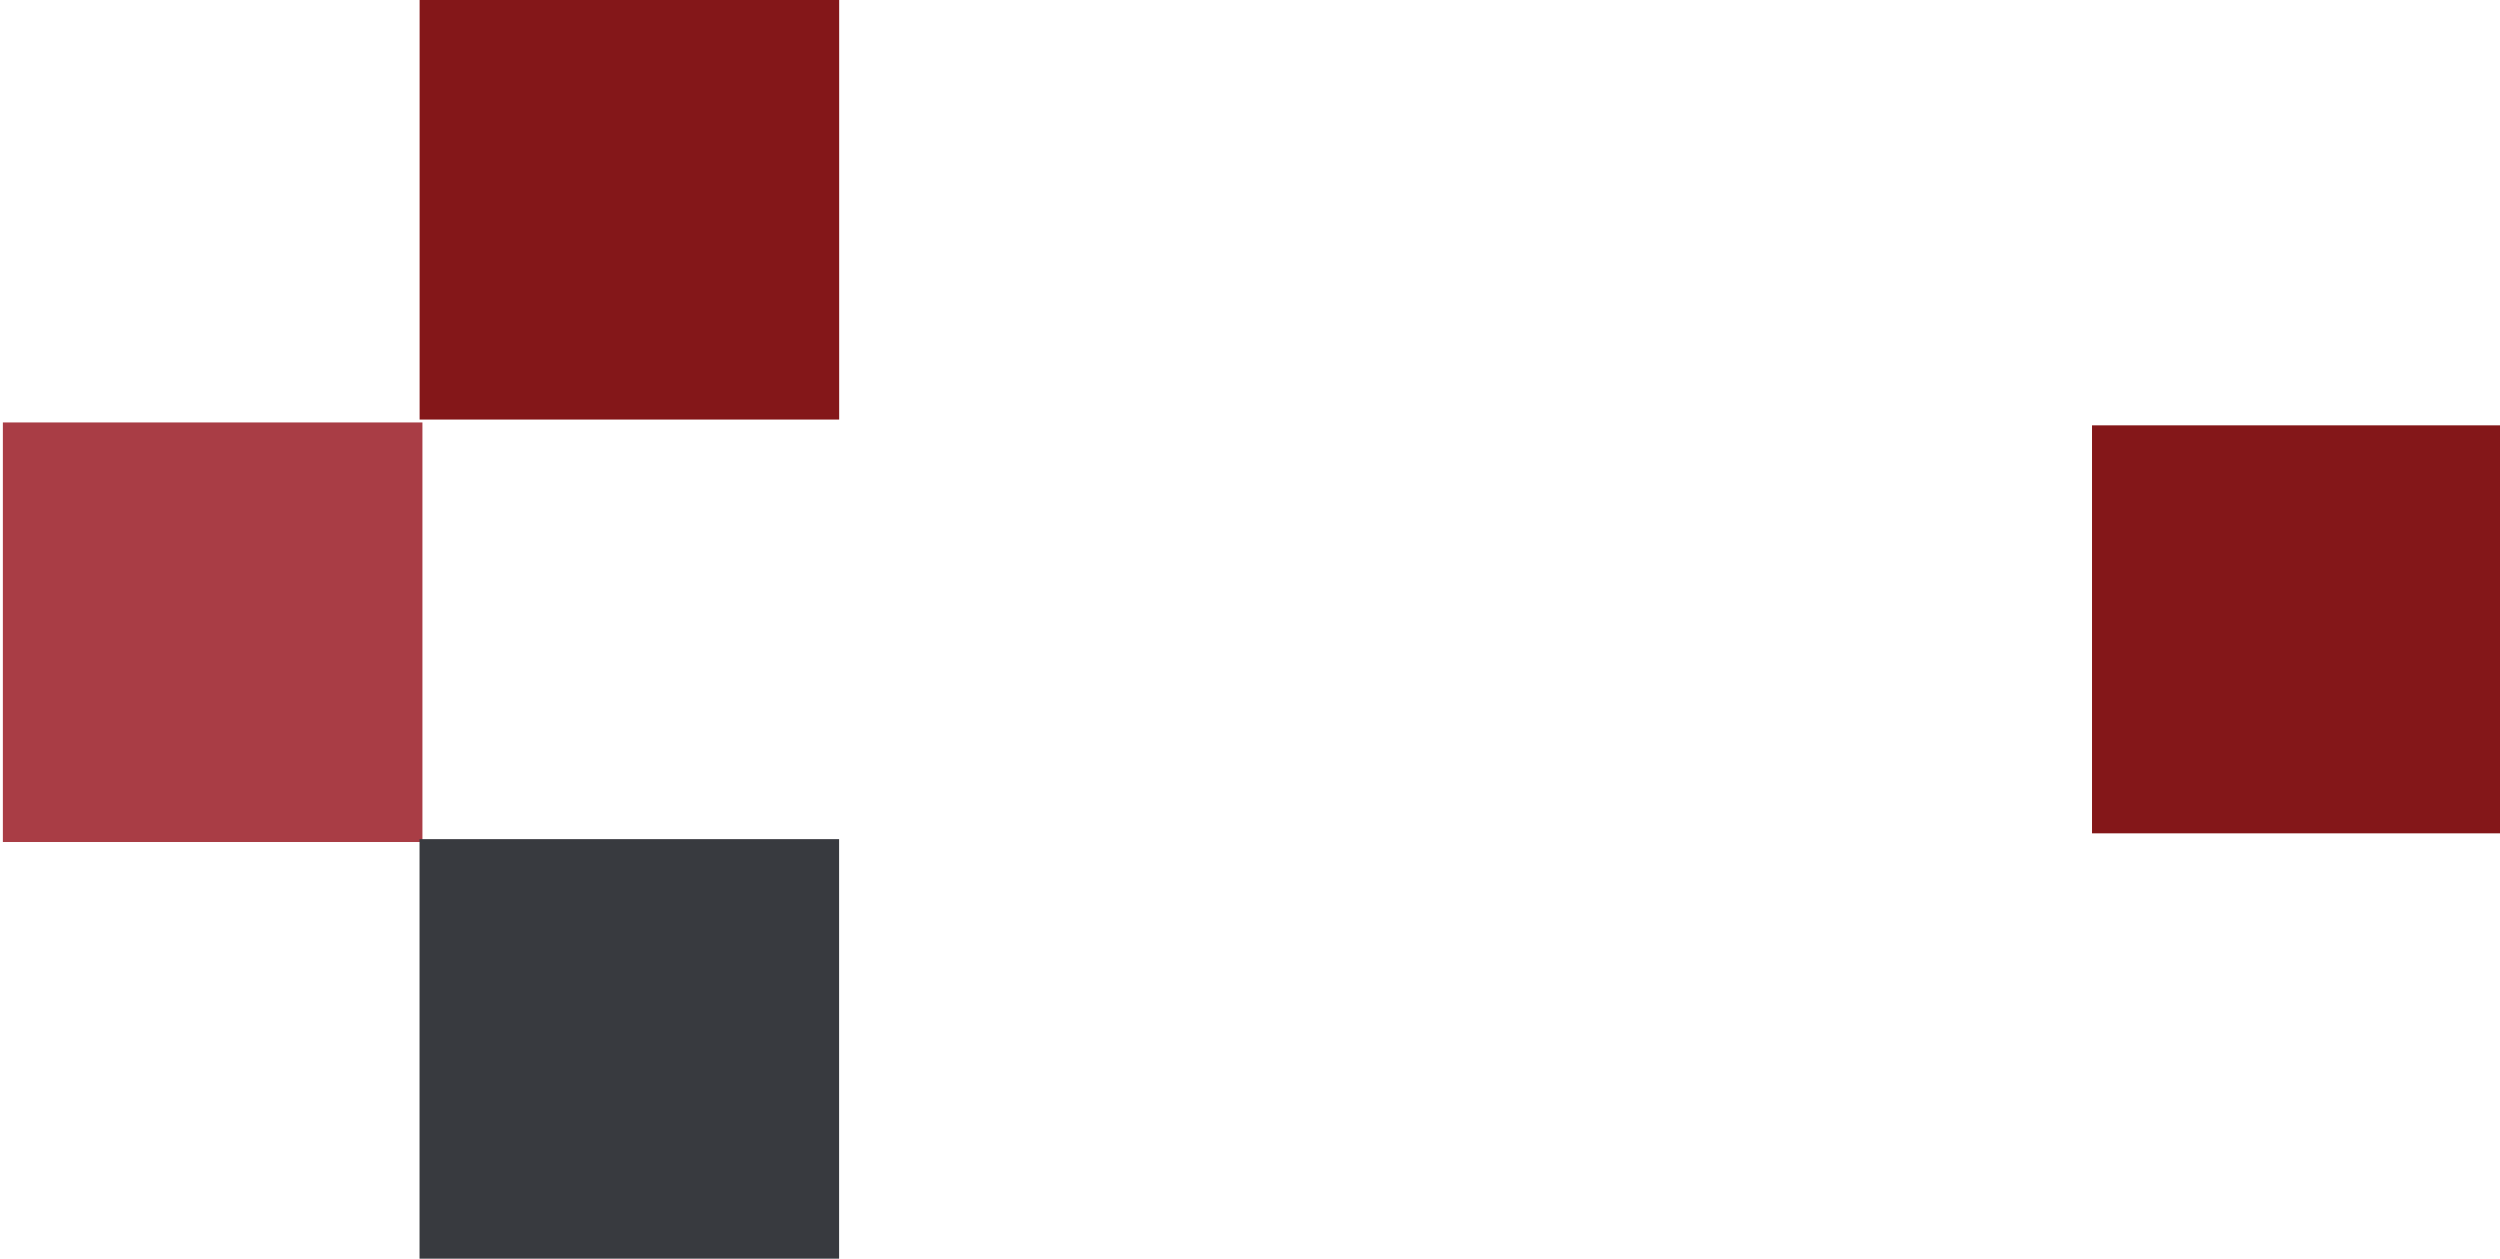
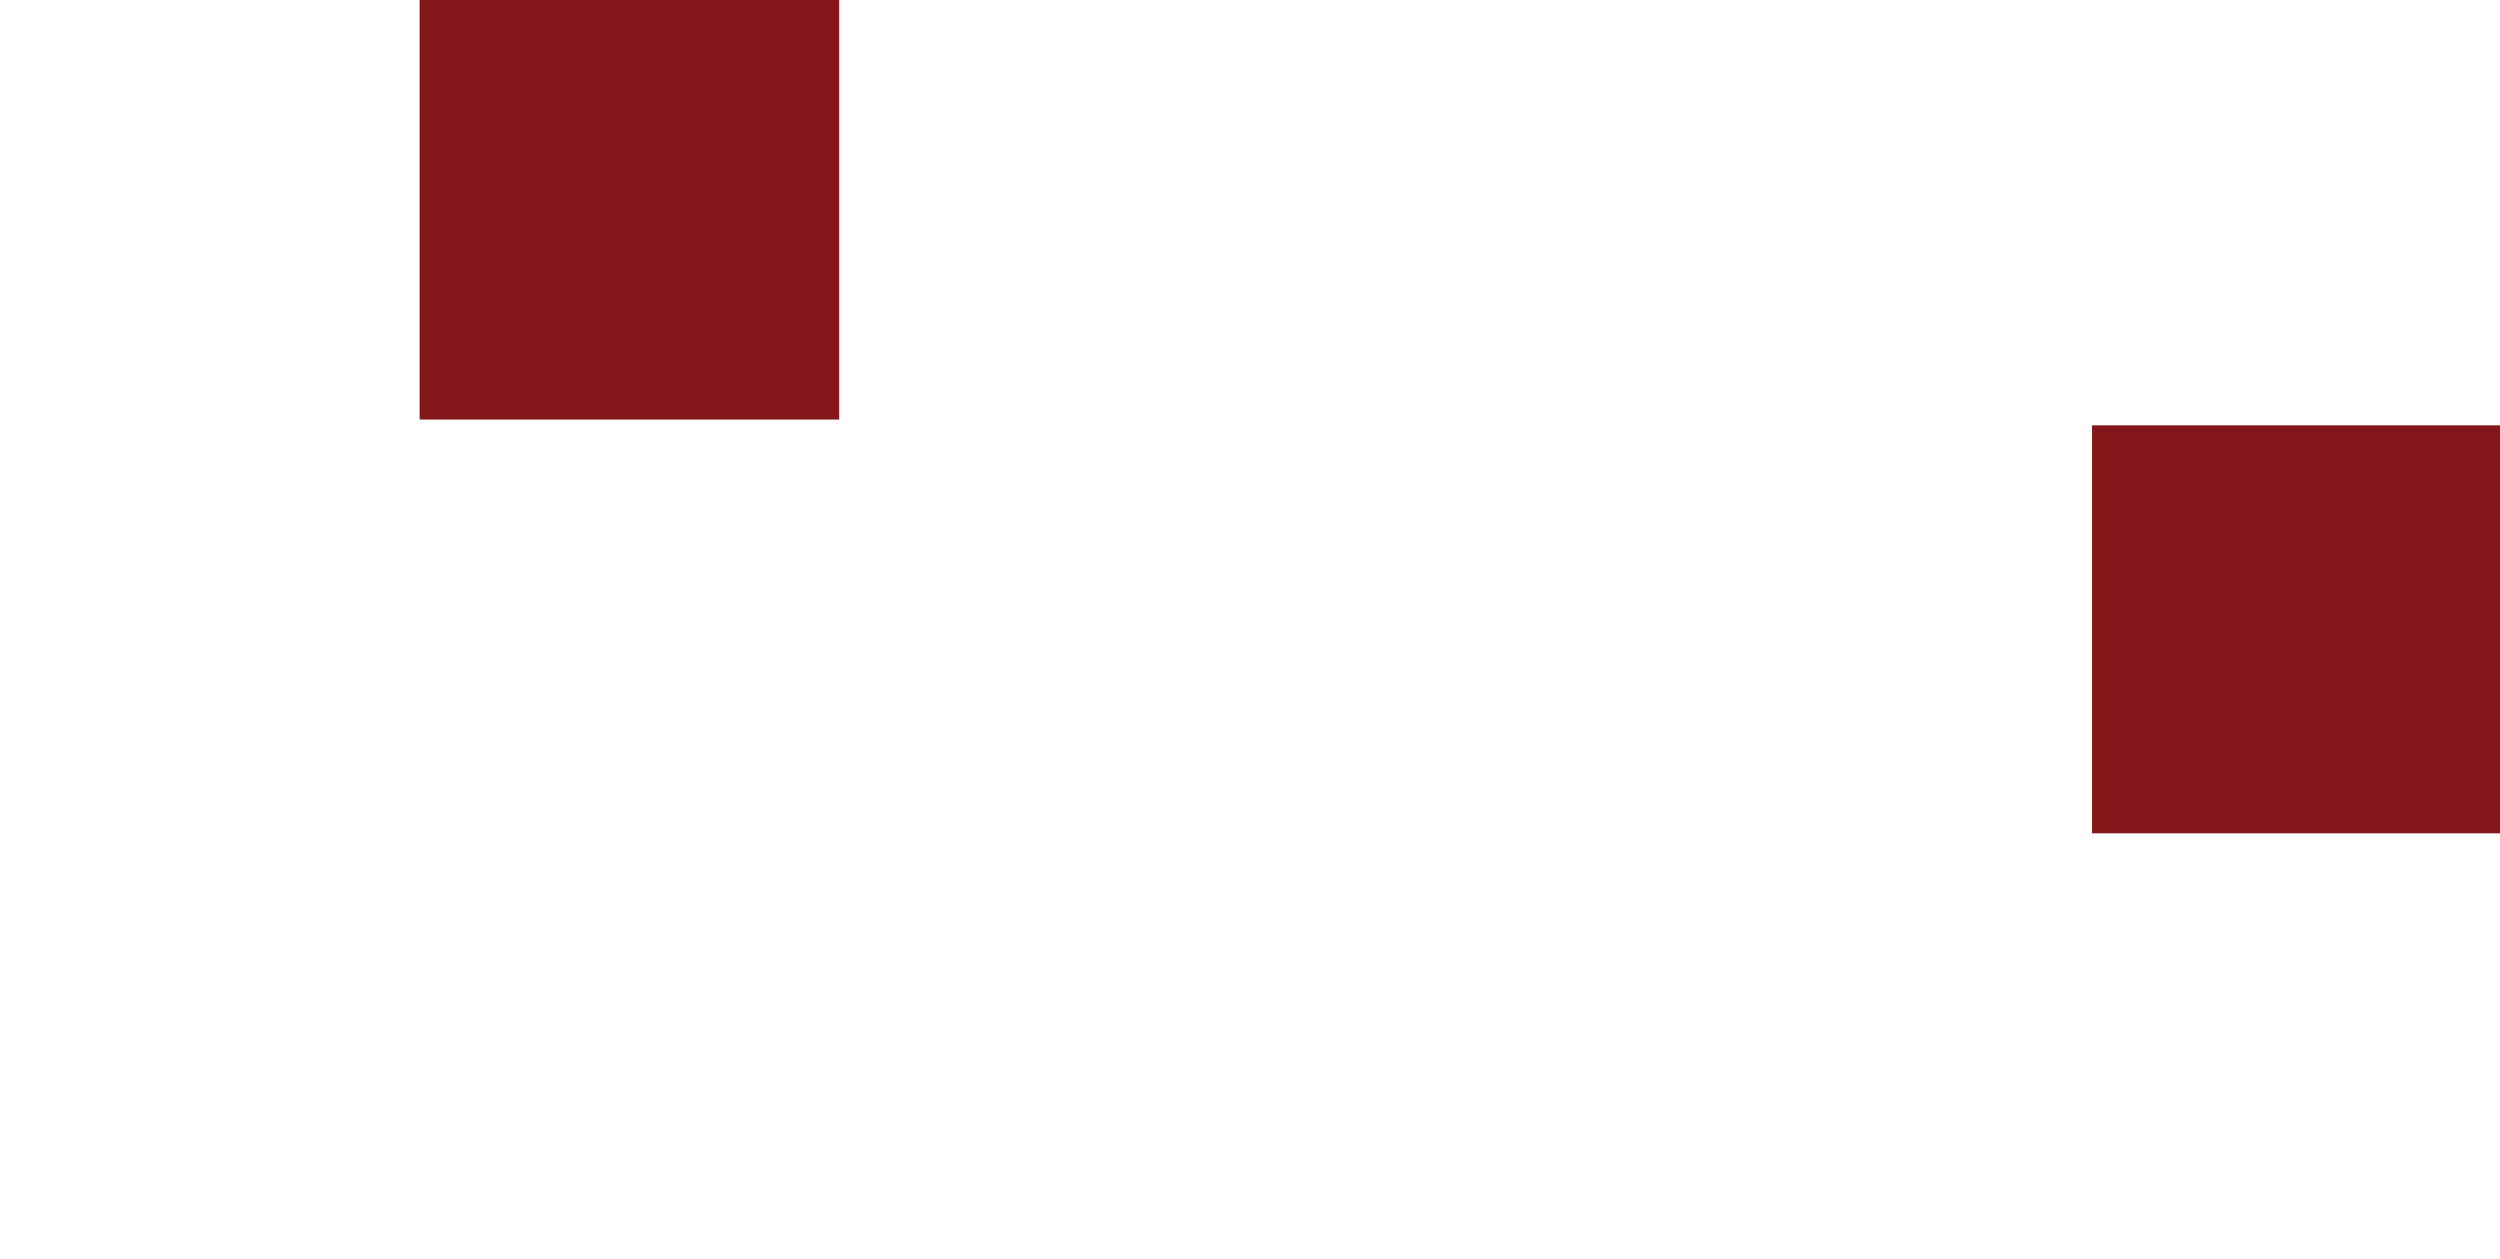
<svg xmlns="http://www.w3.org/2000/svg" width="288" height="145" viewBox="0 0 288 145" fill="none">
-   <rect width="48.333" height="48.333" transform="matrix(-1 -8.74228e-08 -8.74228e-08 1 48.664 48.666)" fill="#A93D45" />
-   <rect width="48.333" height="48.333" transform="matrix(-1 -8.74228e-08 -8.74228e-08 1 96.664 96.667)" fill="#383A3F" />
  <rect width="48.333" height="48.333" transform="matrix(-1 -8.74228e-08 -8.74228e-08 1 96.672 0)" fill="#841719" />
  <rect width="47" height="47" transform="matrix(-1 -8.74228e-08 -8.74228e-08 1 288 49)" fill="#841719" />
</svg>